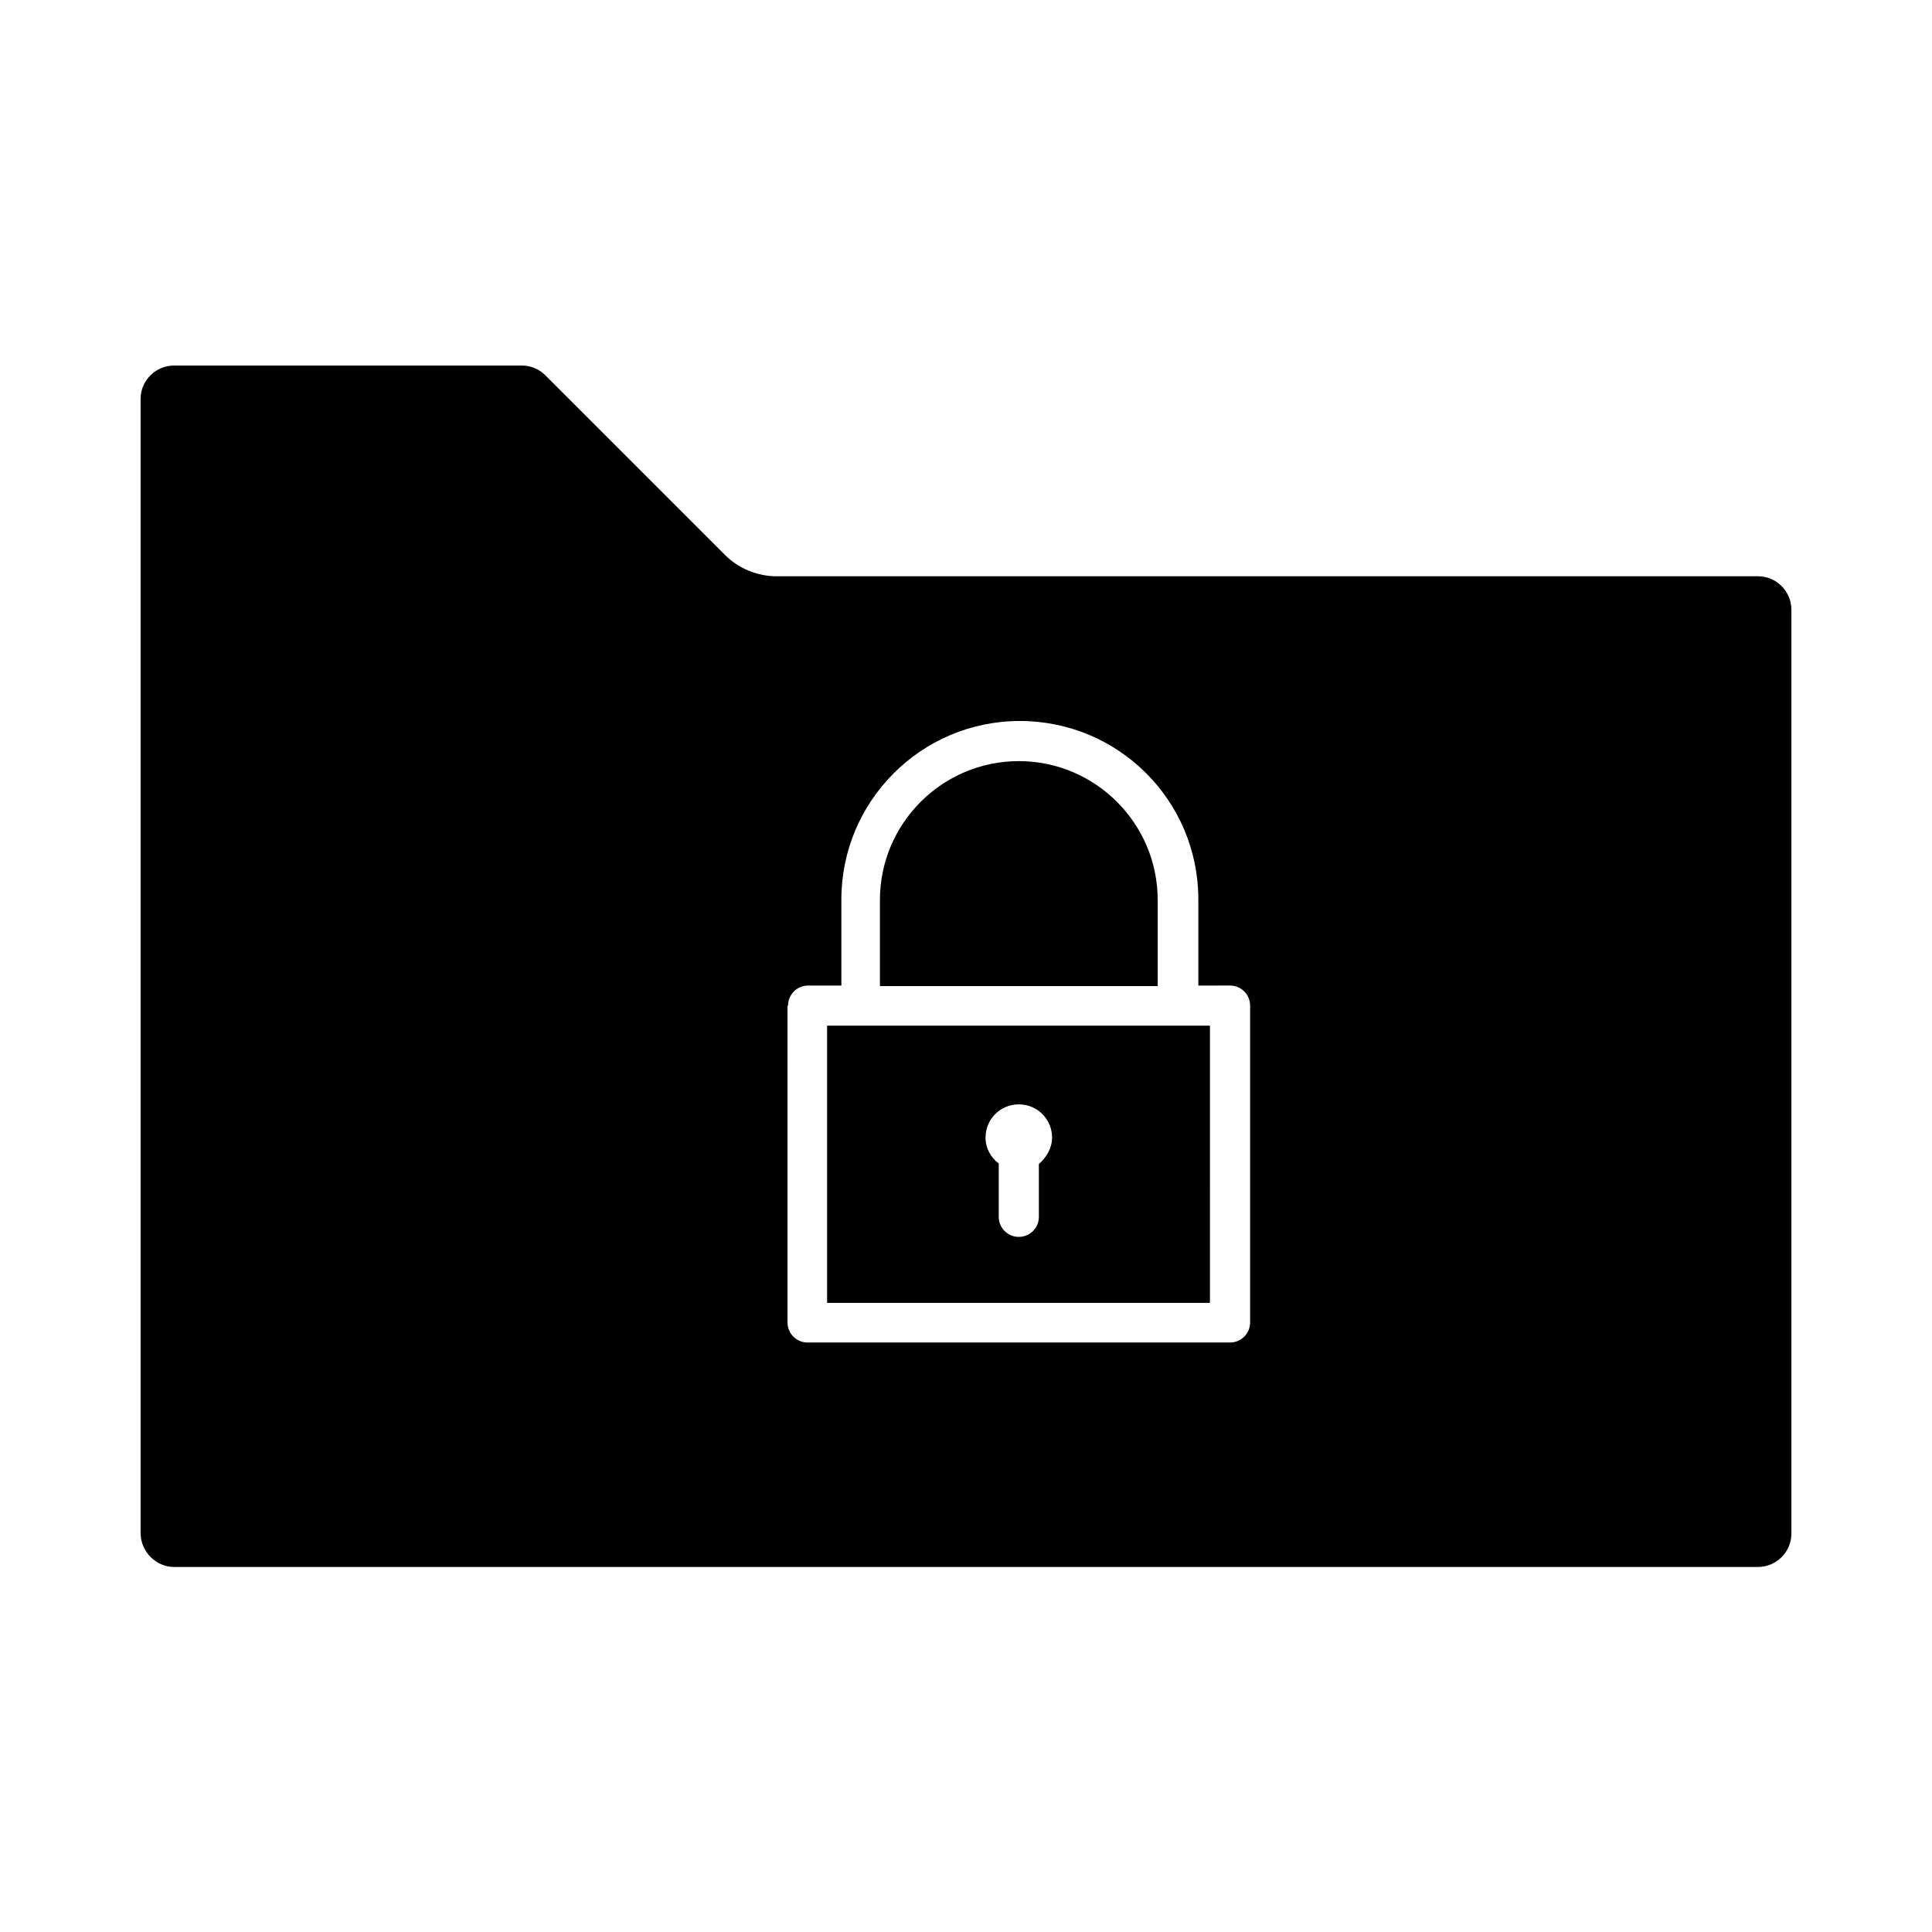
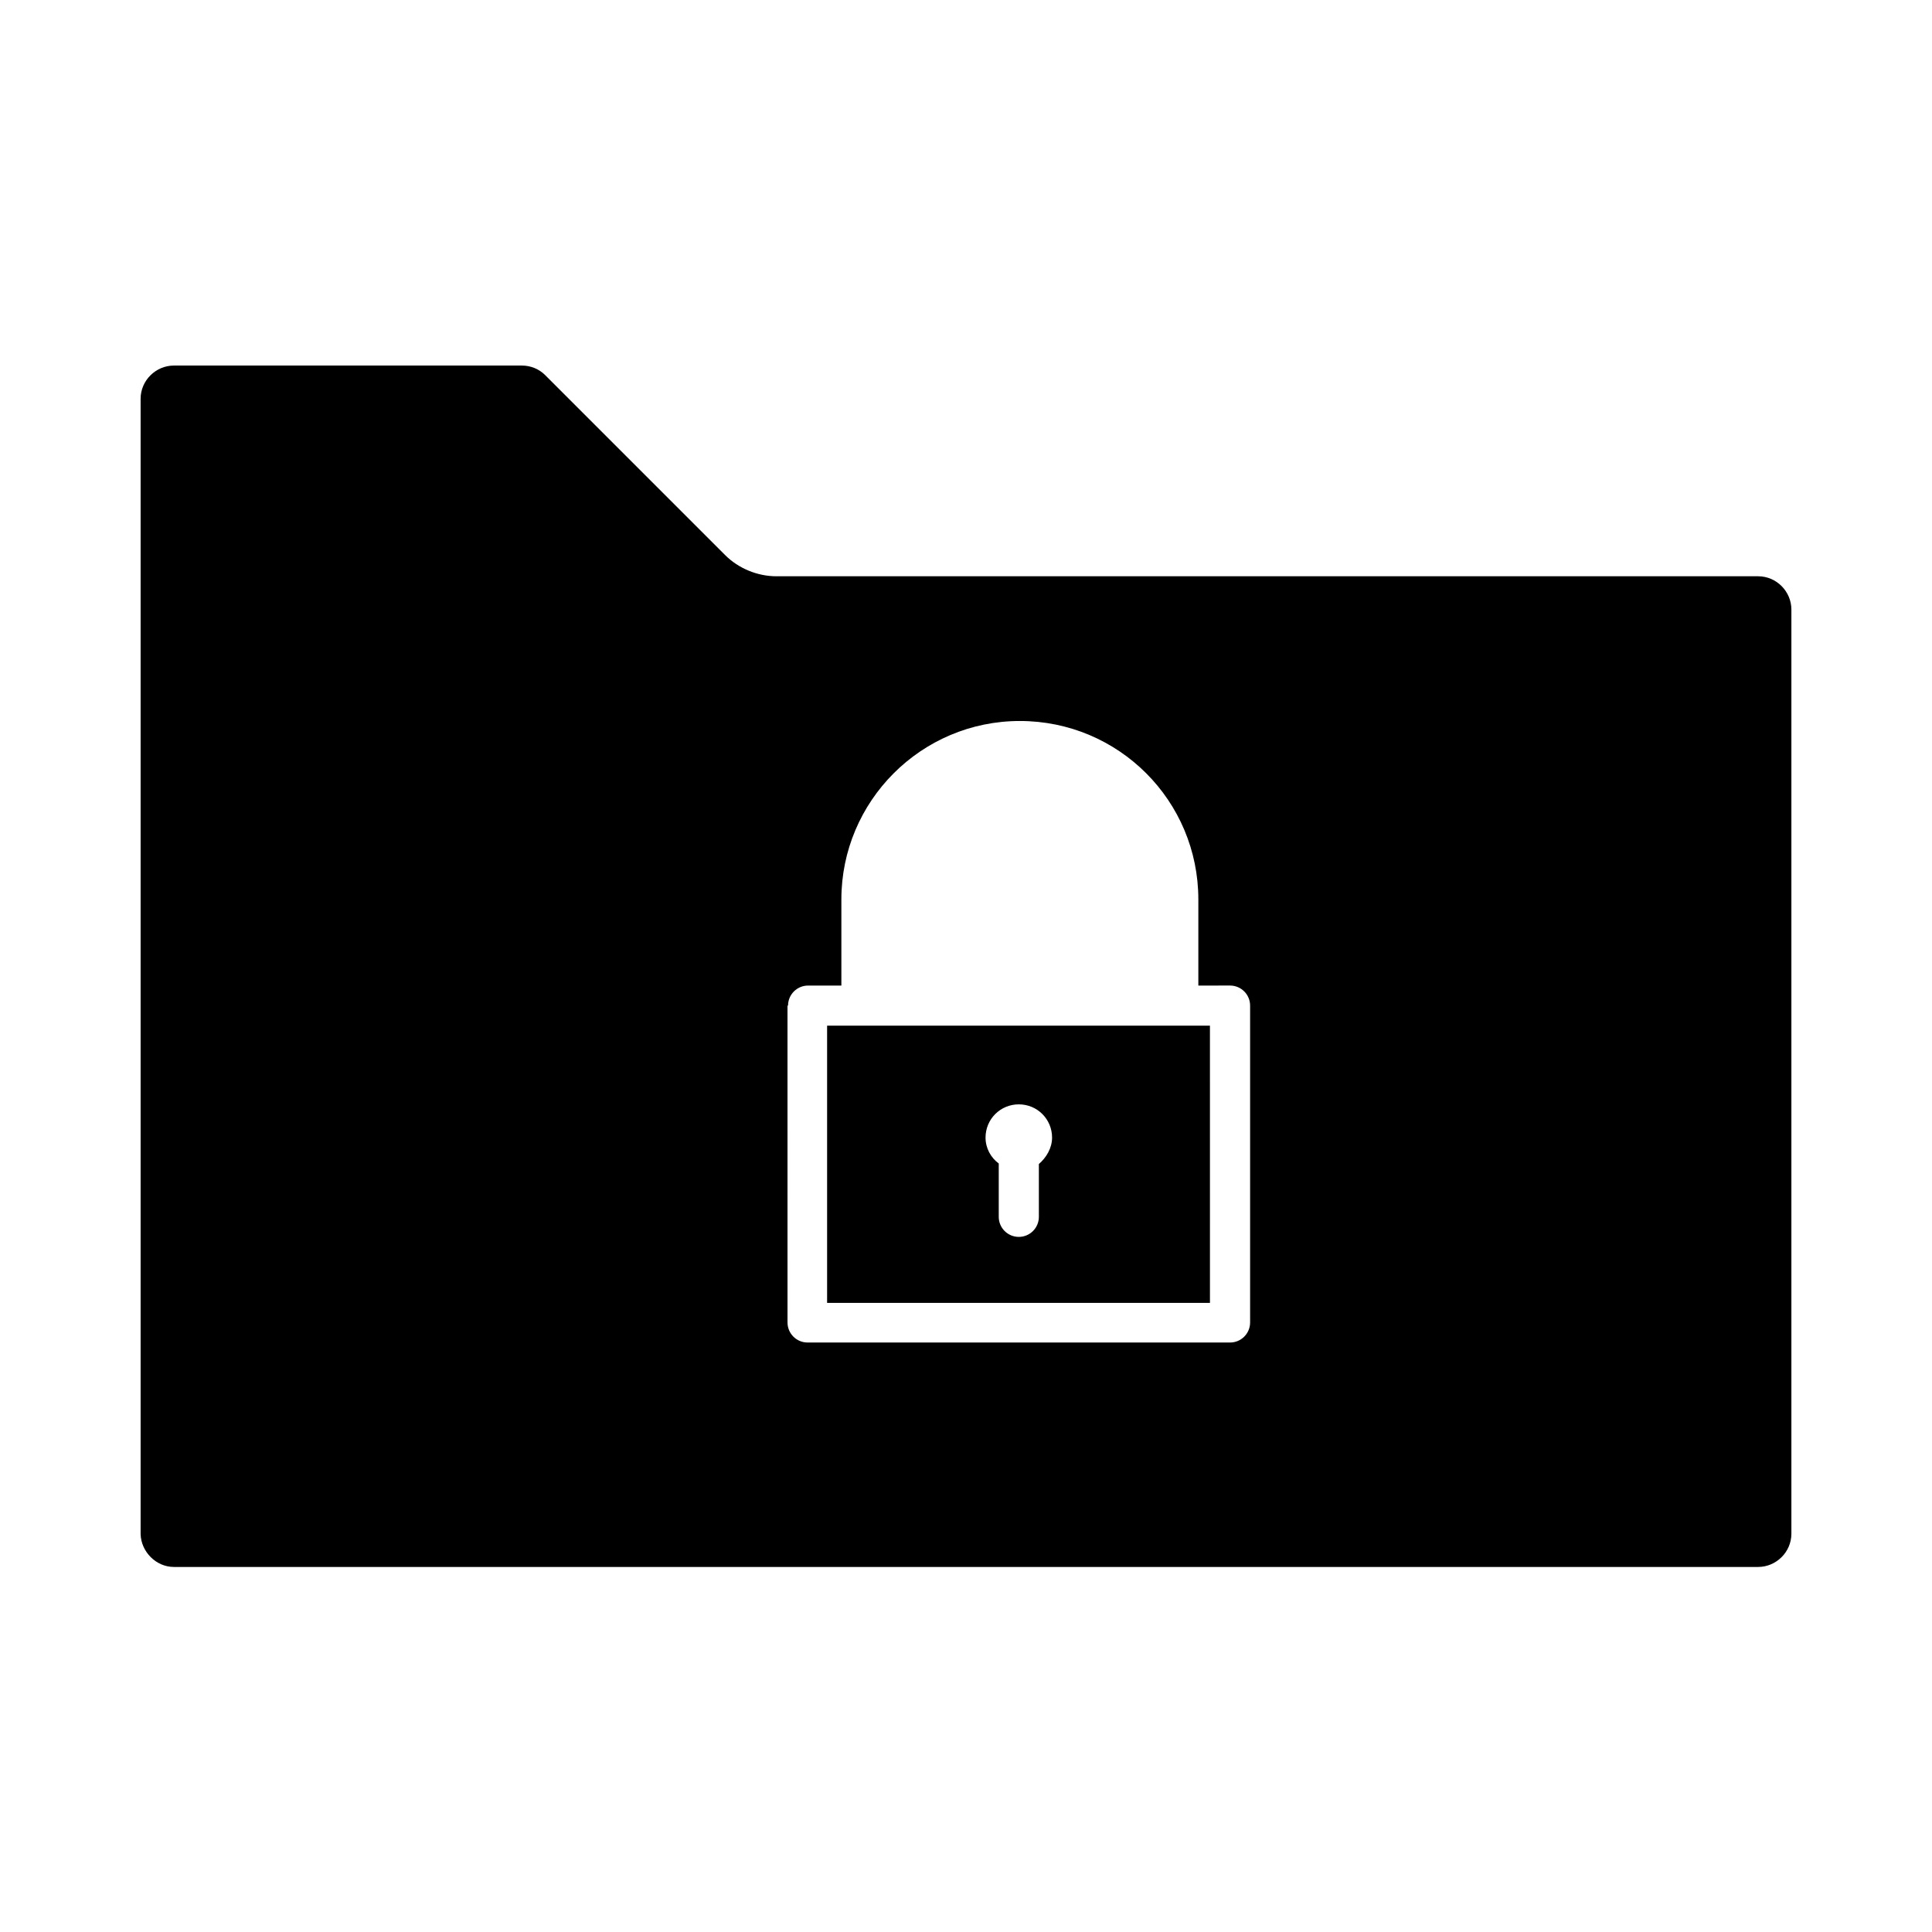
<svg xmlns="http://www.w3.org/2000/svg" fill="#000000" width="800px" height="800px" version="1.1" viewBox="144 144 512 512">
  <g>
-     <path d="m450.8 405.32v-22.812c0-20.293-16.516-36.805-36.805-36.805-20.293 0-36.805 16.516-36.805 36.805v22.812z" />
    <path d="m190.08 559.26h419.84c4.758 0 8.816-3.918 8.816-8.816v-244.91c0-4.758-3.918-8.816-8.816-8.816h-260.16c-5.039 0-10.078-2.098-13.574-5.598l-47.723-47.723c-1.68-1.68-3.918-2.519-6.156-2.519h-92.227c-4.758 0-8.816 3.918-8.816 8.816v300.89c0.141 4.617 4.059 8.676 8.816 8.676zm162.76-148.76c0-2.938 2.379-5.316 5.316-5.316h8.816v-22.812c0-26.031 21.133-47.301 47.301-47.301 26.172 0 47.301 21.133 47.301 47.301v22.812l8.402-0.004c2.938 0 5.316 2.379 5.316 5.316v83.969c0 2.938-2.379 5.316-5.316 5.316h-111.96c-2.938 0-5.316-2.379-5.316-5.316l-0.004-83.965z" />
    <path d="m464.79 415.81h-101.6v73.473h101.46l-0.004-73.473zm-45.48 36.668v13.996c0 2.938-2.379 5.316-5.316 5.316s-5.316-2.379-5.316-5.316v-13.996-0.141c-2.098-1.539-3.5-4.059-3.5-6.856 0-4.898 3.918-8.816 8.816-8.816 4.898 0 8.816 3.918 8.816 8.816-0.004 2.797-1.543 5.316-3.5 6.996-0.141-0.141 0 0 0 0z" />
  </g>
</svg>